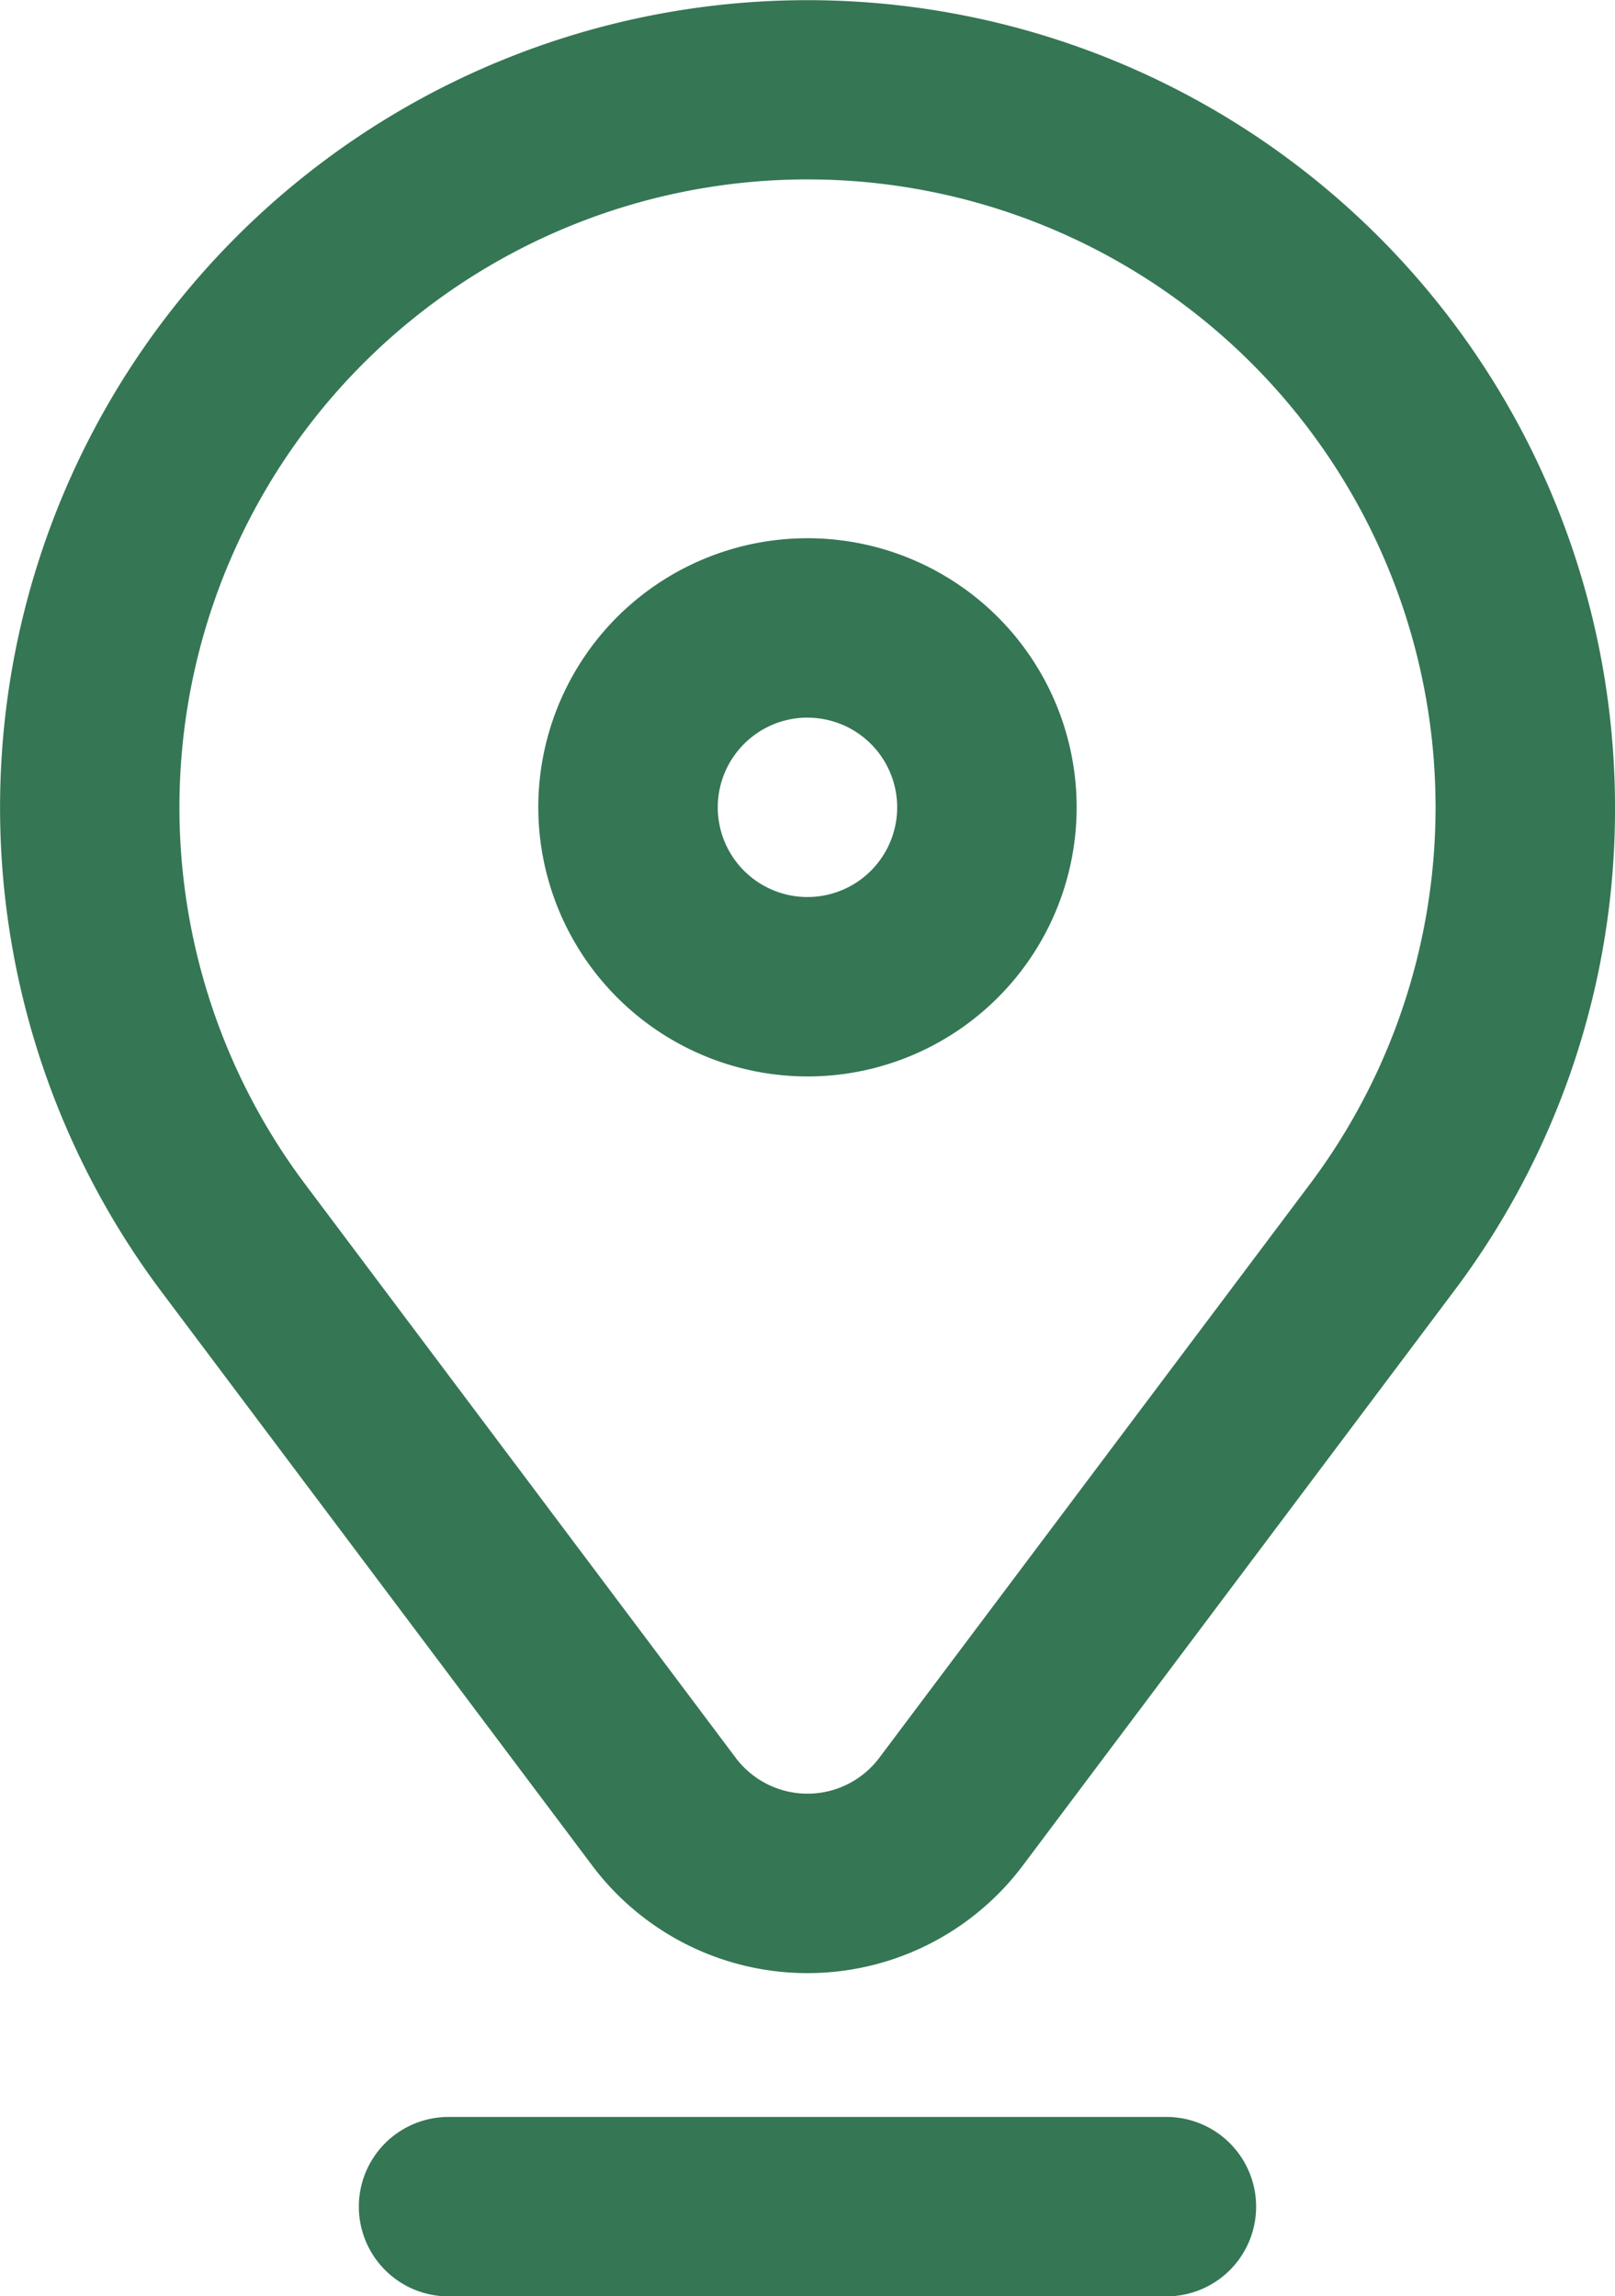
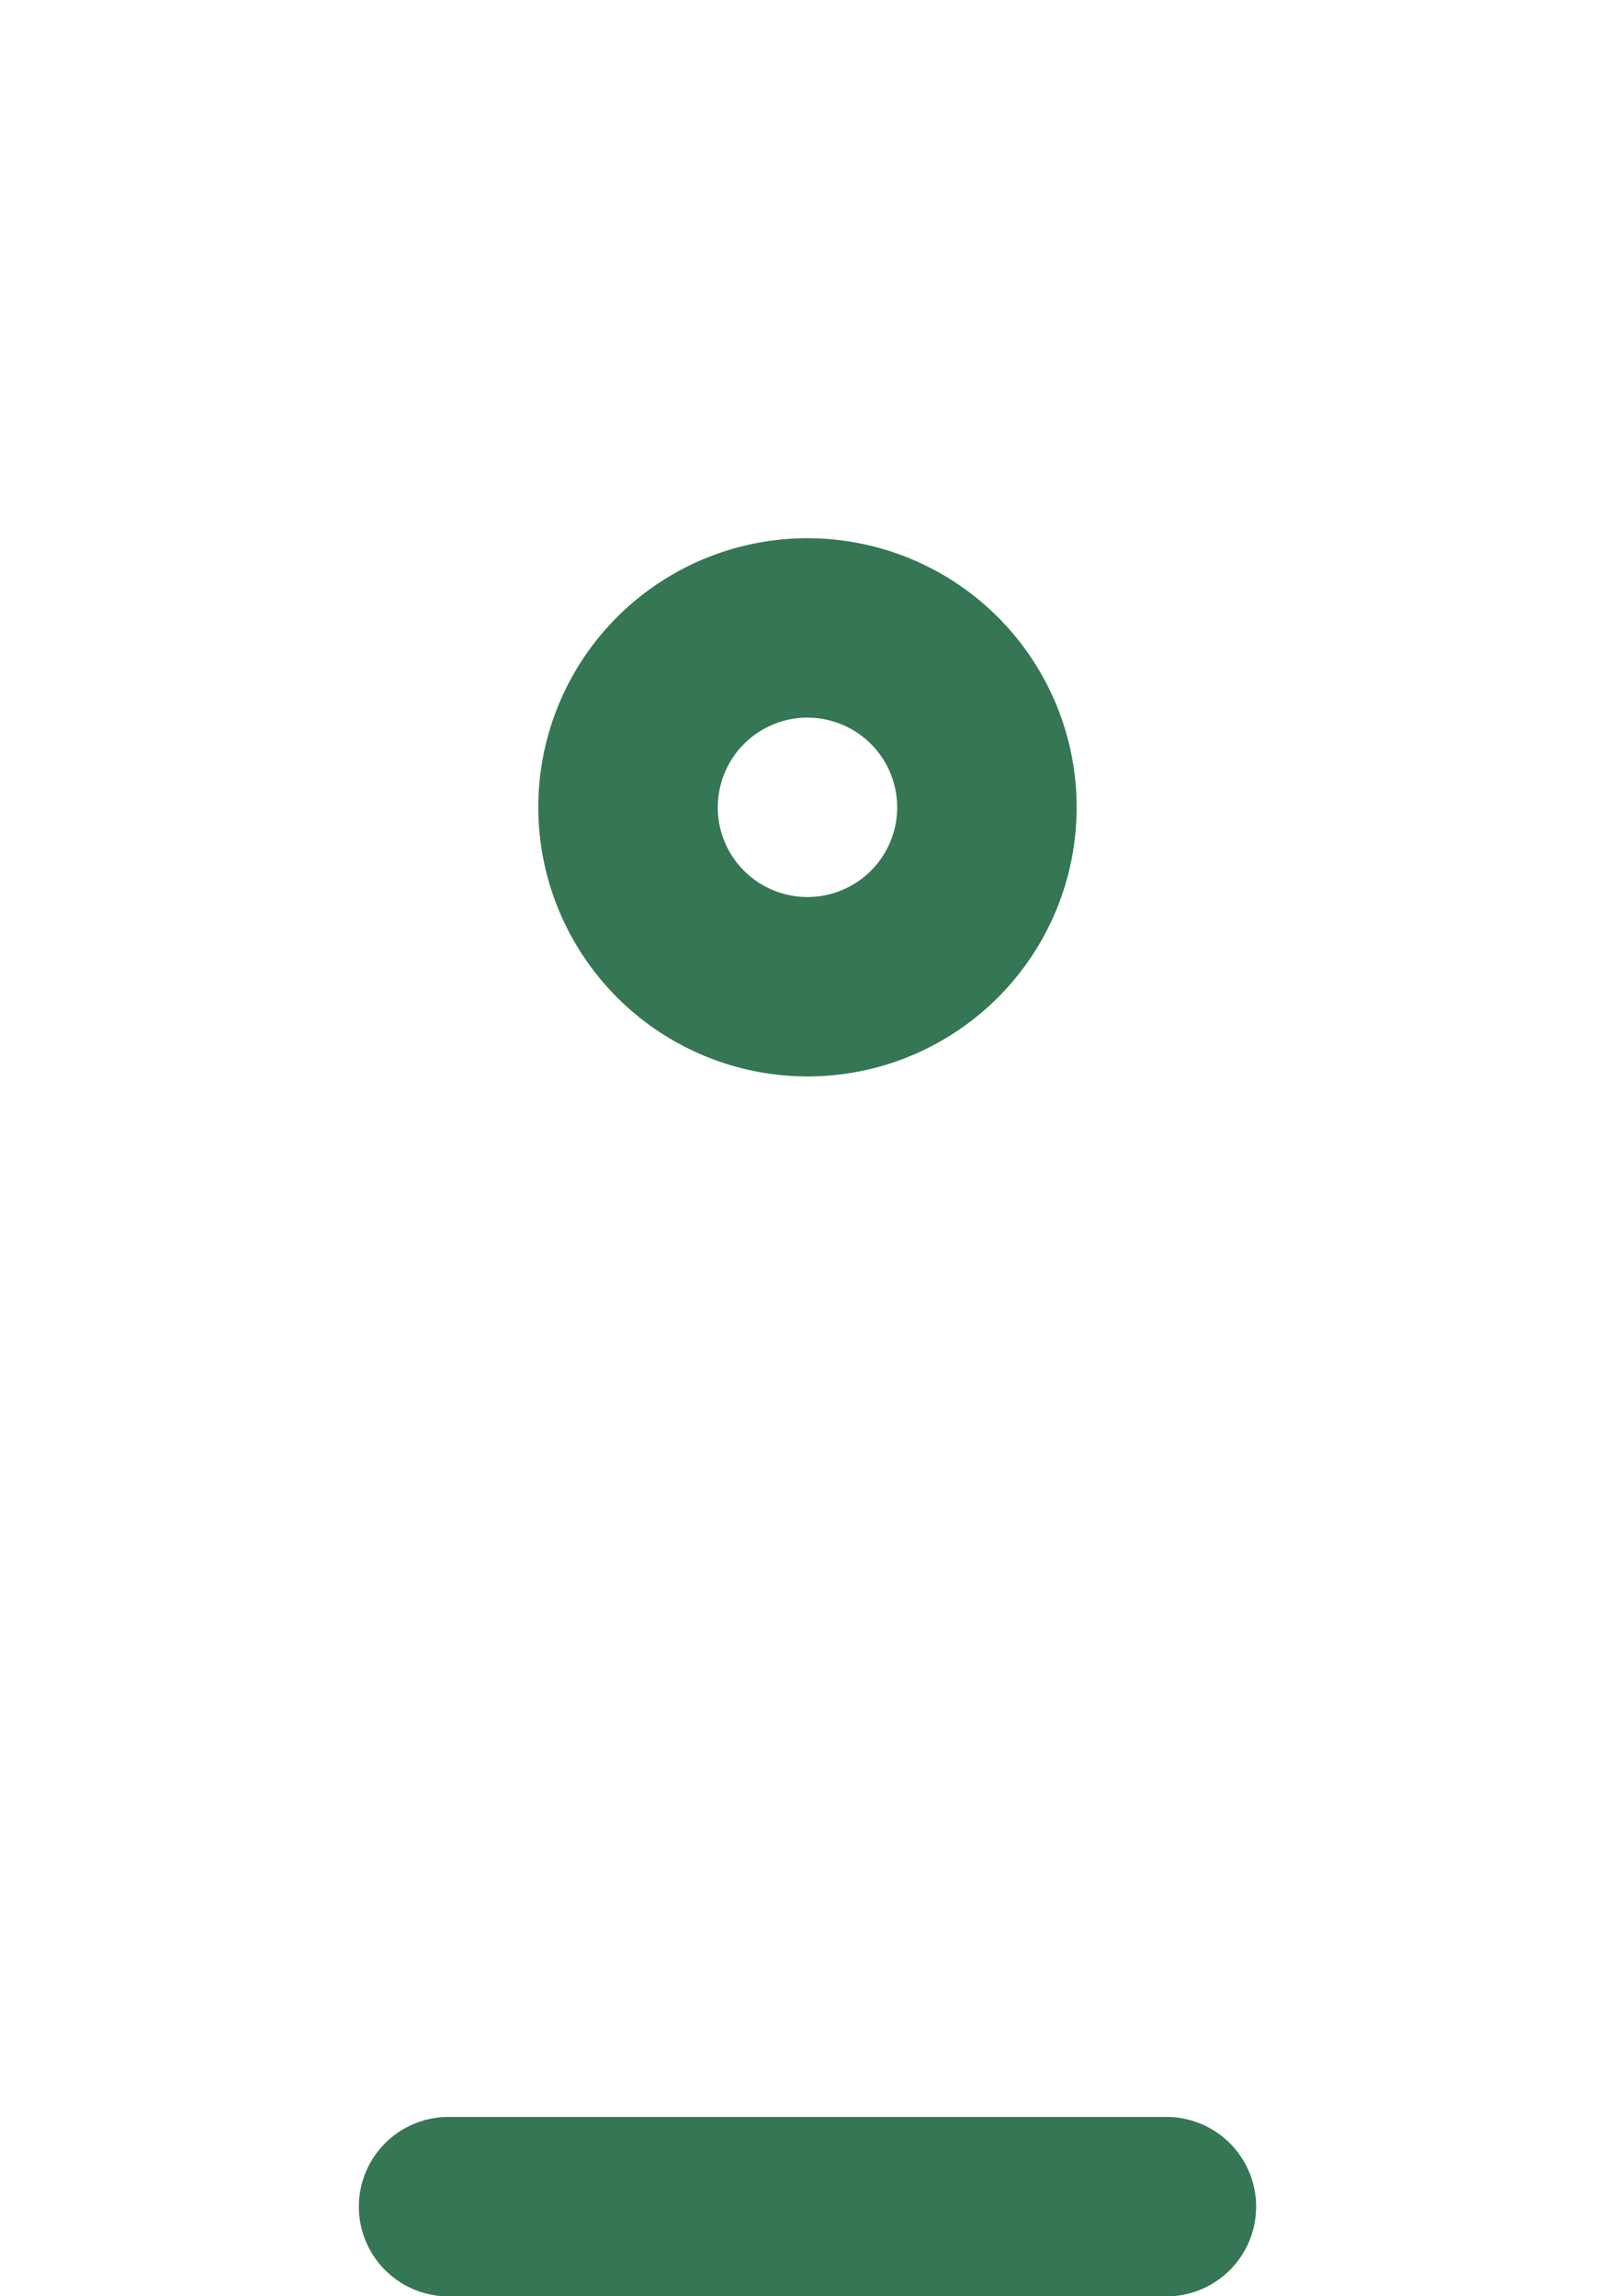
<svg xmlns="http://www.w3.org/2000/svg" width="25.313" height="36" viewBox="0 0 25.313 36">
  <g id="location_1_" data-name="location (1)" transform="translate(-76)">
    <path id="Path_163438" data-name="Path 163438" d="M200.219,128.438A4.219,4.219,0,1,0,196,124.219,4.224,4.224,0,0,0,200.219,128.438Zm0-5.625a1.406,1.406,0,1,1-1.406,1.406A1.408,1.408,0,0,1,200.219,122.812Z" transform="translate(-111.563 -111.562)" fill="#357655" />
-     <path id="Path_163439" data-name="Path 163439" d="M101.313,12.656a12.656,12.656,0,1,0-22.787,7.588l6.754,9a4.219,4.219,0,0,0,6.753,0l6.754-9a12.55,12.55,0,0,0,2.526-7.588Zm-4.776,5.9-6.754,9a1.407,1.407,0,0,1-2.253,0l-6.754-9a9.844,9.844,0,1,1,15.761,0Z" transform="translate(0 0)" fill="#357655" />
    <path id="Path_163440" data-name="Path 163440" d="M170.063,473.406A1.406,1.406,0,0,0,168.656,472h-11.25a1.406,1.406,0,0,0,0,2.813h11.25A1.406,1.406,0,0,0,170.063,473.406Z" transform="translate(-74.375 -438.812)" fill="#357655" />
  </g>
</svg>